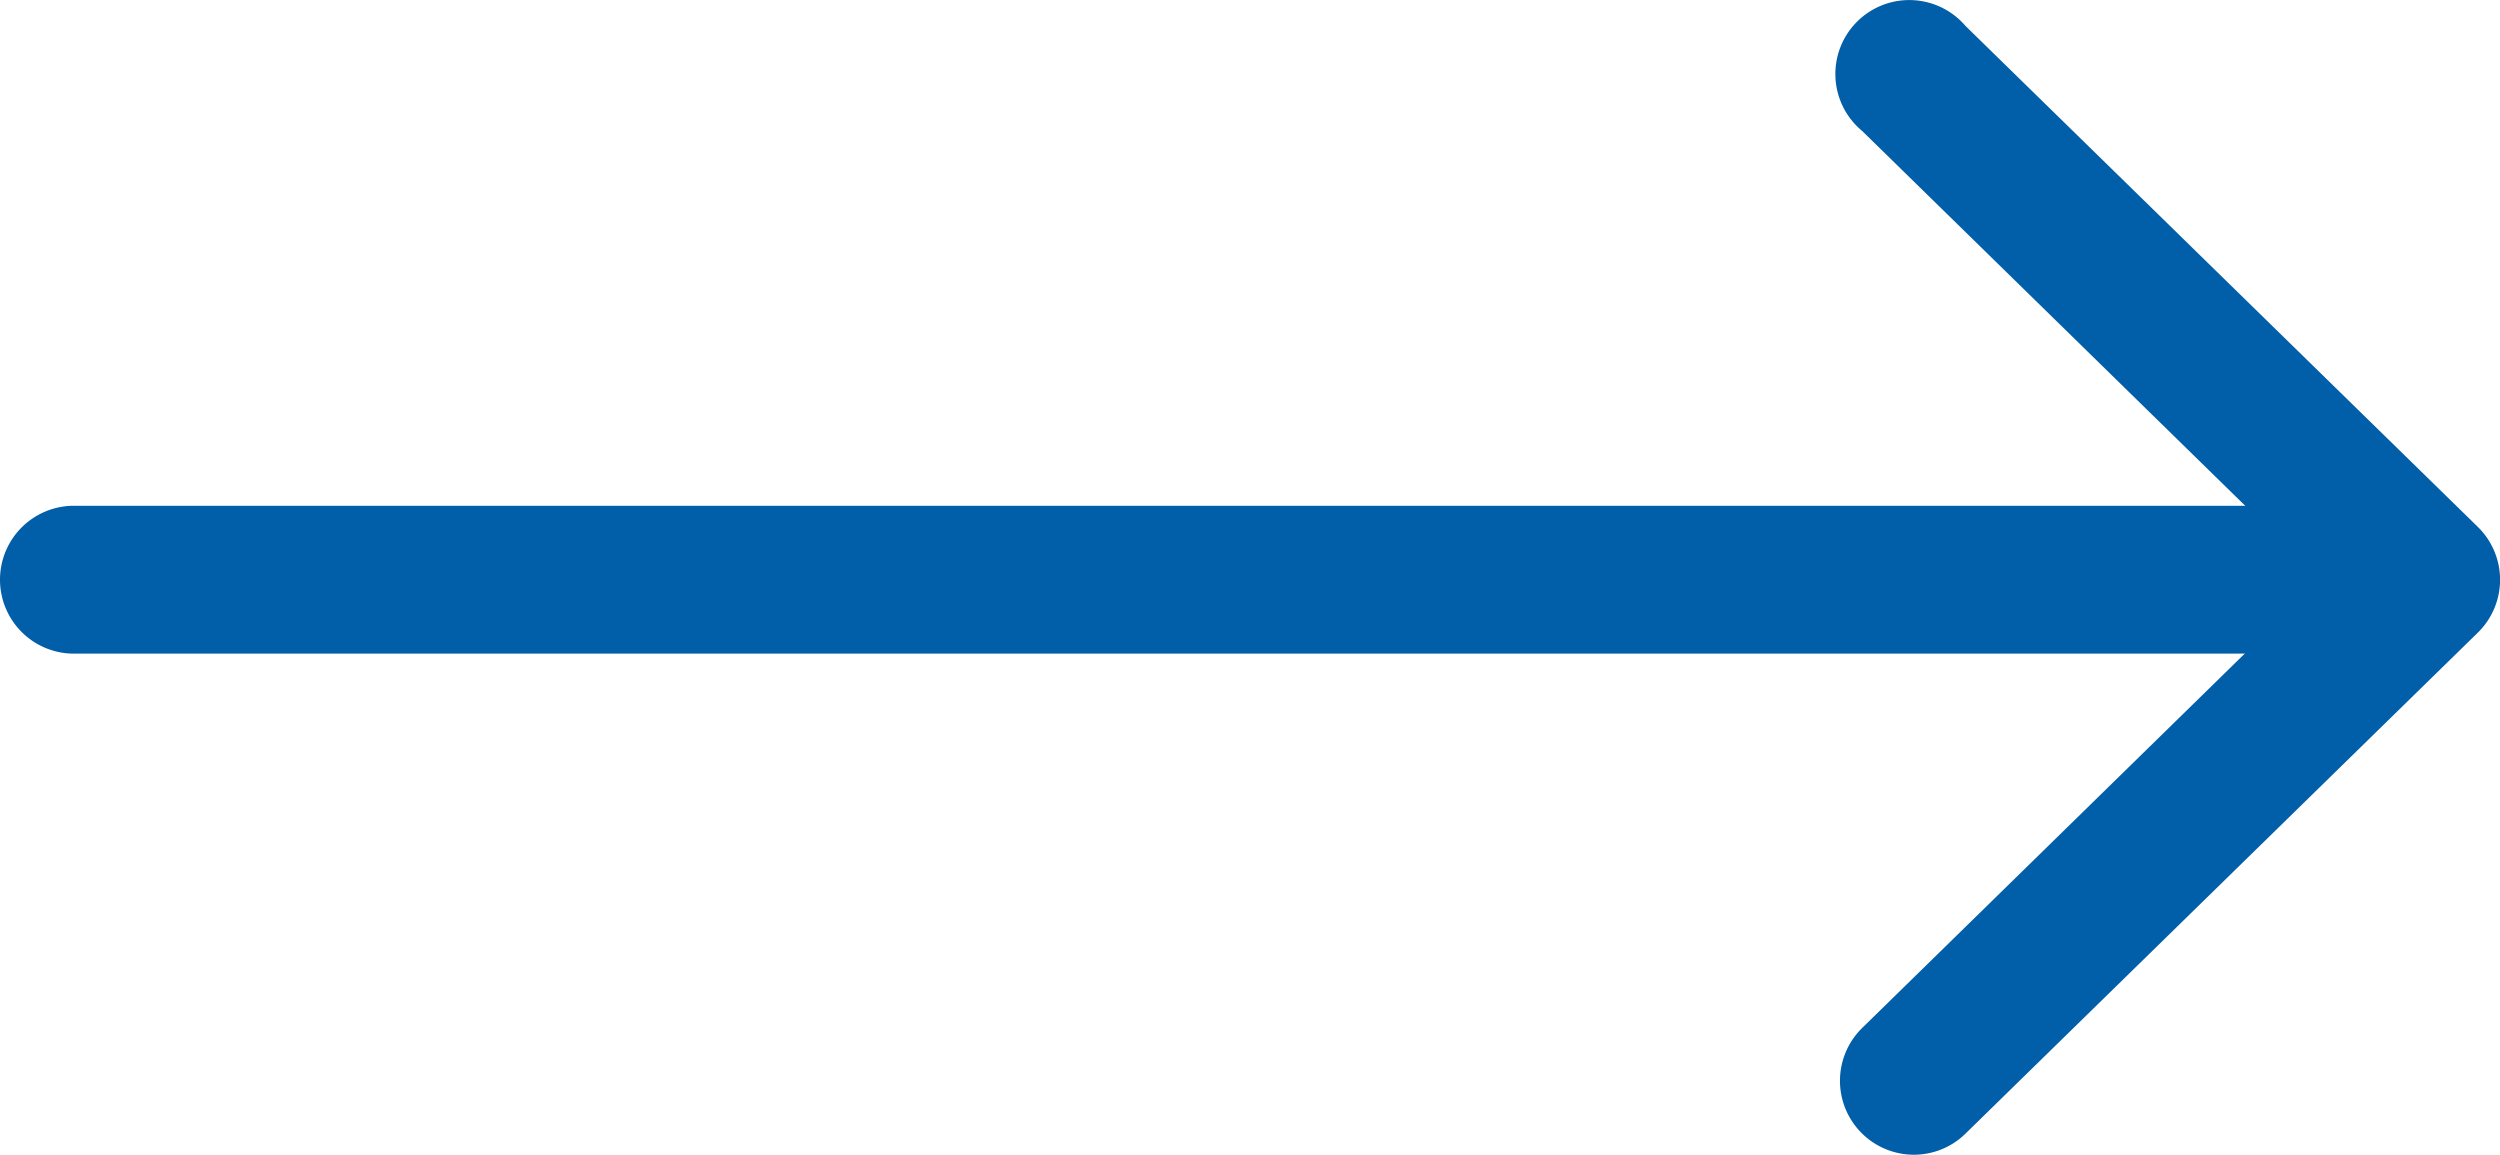
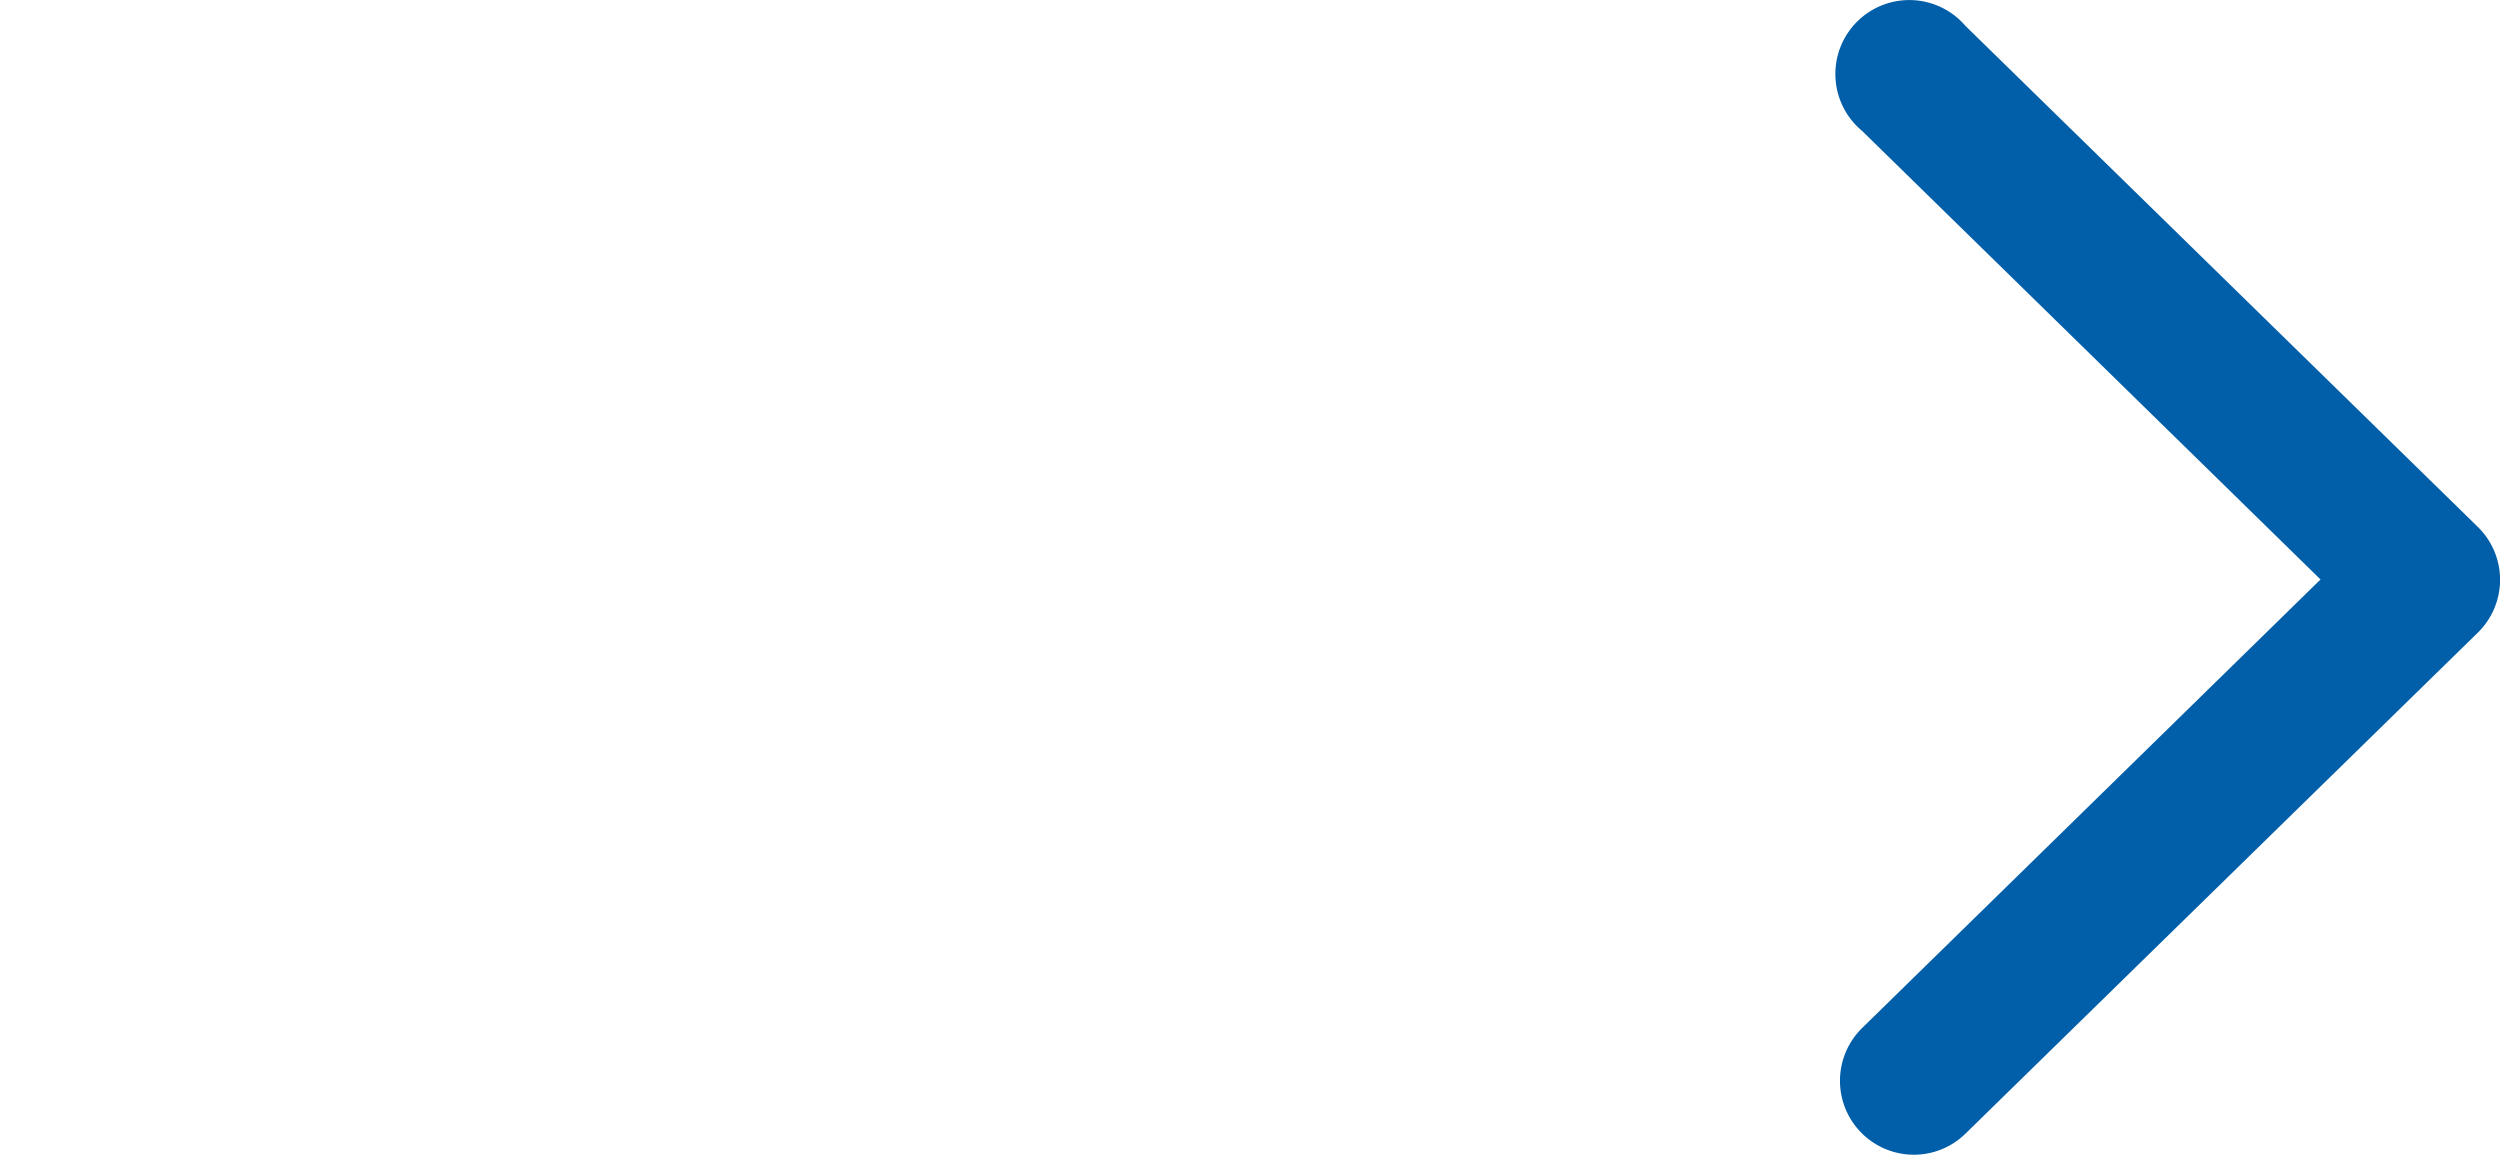
<svg xmlns="http://www.w3.org/2000/svg" width="36.788" height="16.992" viewBox="0 0 36.788 16.992">
  <g id="arrow-large-bold" transform="translate(-1.238 -10.32)">
-     <path id="Tracciato_7298" data-name="Tracciato 7298" d="M35.434,17.175H2.088a1.088,1.088,0,1,1,0-2.175H35.434a1.088,1.088,0,1,1,0,2.175Z" transform="translate(0.271 2.763)" fill="#015ea8" />
    <path id="Tracciato_7299" data-name="Tracciato 7299" d="M20.088,20.921a1.088,1.088,0,0,1-.76-1.865l6.745-6.6-6.745-6.6a1.088,1.088,0,1,1,1.52-1.546l7.54,7.373a1.088,1.088,0,0,1,0,1.555l-7.54,7.373A1.084,1.084,0,0,1,20.088,20.921Z" transform="translate(9.312 6.391)" fill="#015ea8" />
  </g>
</svg>